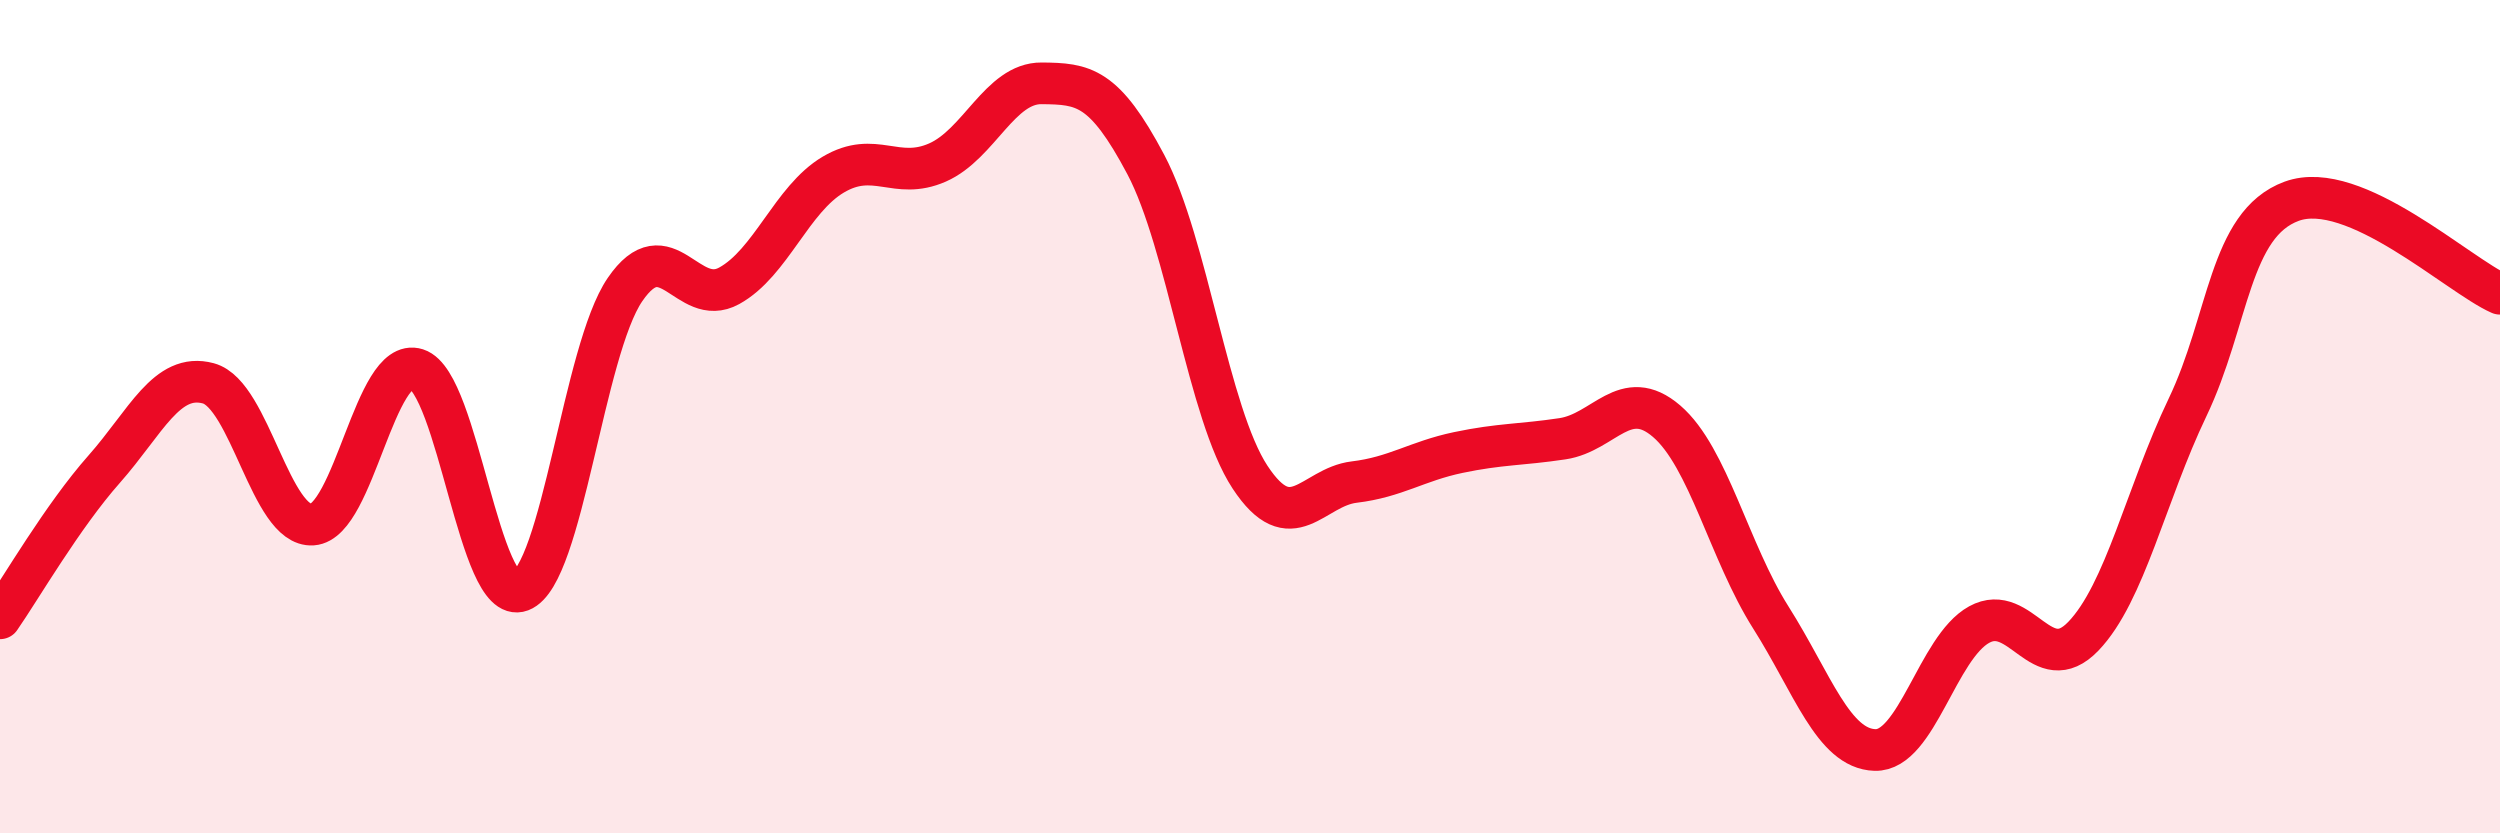
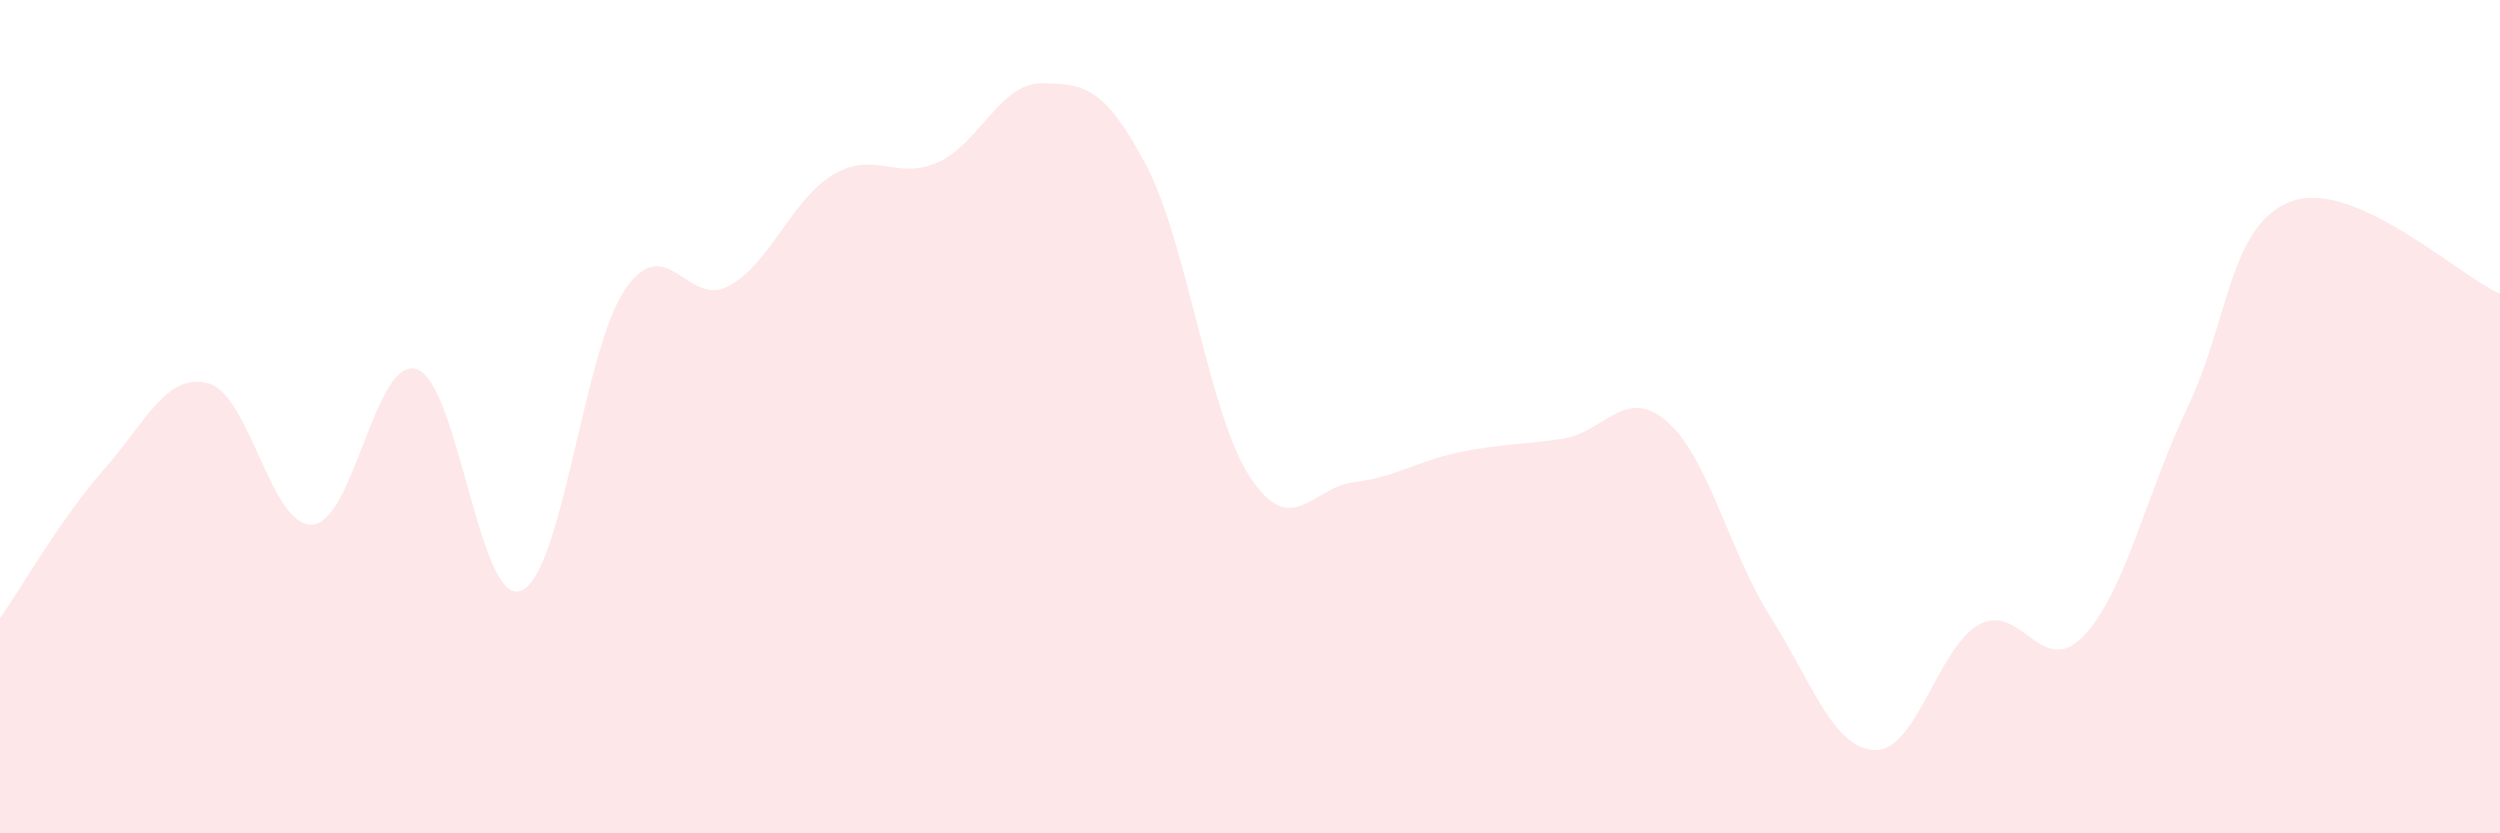
<svg xmlns="http://www.w3.org/2000/svg" width="60" height="20" viewBox="0 0 60 20">
  <path d="M 0,14.84 C 0.5,14.12 1.5,12.39 2.5,11.26 C 3.5,10.13 4,8.93 5,9.2 C 6,9.47 6.5,12.66 7.5,12.59 C 8.5,12.52 9,8.54 10,8.86 C 11,9.18 11.5,14.56 12.5,14.18 C 13.5,13.8 14,8.41 15,6.95 C 16,5.49 16.5,7.41 17.5,6.86 C 18.5,6.31 19,4.78 20,4.19 C 21,3.6 21.5,4.34 22.5,3.9 C 23.5,3.46 24,1.99 25,2 C 26,2.01 26.5,2.06 27.5,3.95 C 28.5,5.84 29,9.93 30,11.45 C 31,12.97 31.5,11.69 32.5,11.57 C 33.5,11.45 34,11.07 35,10.86 C 36,10.65 36.5,10.68 37.5,10.53 C 38.5,10.38 39,9.25 40,10.11 C 41,10.97 41.5,13.24 42.5,14.82 C 43.5,16.4 44,17.97 45,18 C 46,18.03 46.5,15.54 47.5,14.99 C 48.5,14.44 49,16.31 50,15.27 C 51,14.23 51.5,11.87 52.5,9.78 C 53.5,7.69 53.5,5.38 55,4.83 C 56.5,4.28 59,6.61 60,7.05L60 20L0 20Z" fill="#EB0A25" opacity="0.1" stroke-linecap="round" stroke-linejoin="round" />
-   <path d="M 0,14.84 C 0.5,14.12 1.5,12.39 2.5,11.26 C 3.5,10.13 4,8.93 5,9.2 C 6,9.47 6.5,12.66 7.5,12.59 C 8.5,12.52 9,8.54 10,8.86 C 11,9.18 11.5,14.56 12.5,14.18 C 13.5,13.8 14,8.41 15,6.95 C 16,5.49 16.5,7.41 17.5,6.86 C 18.5,6.31 19,4.78 20,4.19 C 21,3.6 21.5,4.34 22.5,3.9 C 23.5,3.46 24,1.99 25,2 C 26,2.01 26.5,2.06 27.5,3.95 C 28.5,5.84 29,9.93 30,11.45 C 31,12.97 31.5,11.69 32.5,11.57 C 33.5,11.45 34,11.07 35,10.86 C 36,10.65 36.5,10.68 37.5,10.53 C 38.5,10.38 39,9.25 40,10.11 C 41,10.97 41.5,13.24 42.5,14.82 C 43.5,16.4 44,17.97 45,18 C 46,18.03 46.5,15.54 47.5,14.99 C 48.5,14.44 49,16.31 50,15.27 C 51,14.23 51.5,11.87 52.5,9.78 C 53.5,7.69 53.5,5.38 55,4.83 C 56.5,4.28 59,6.61 60,7.05" stroke="#EB0A25" stroke-width="1" fill="none" stroke-linecap="round" stroke-linejoin="round" />
</svg>